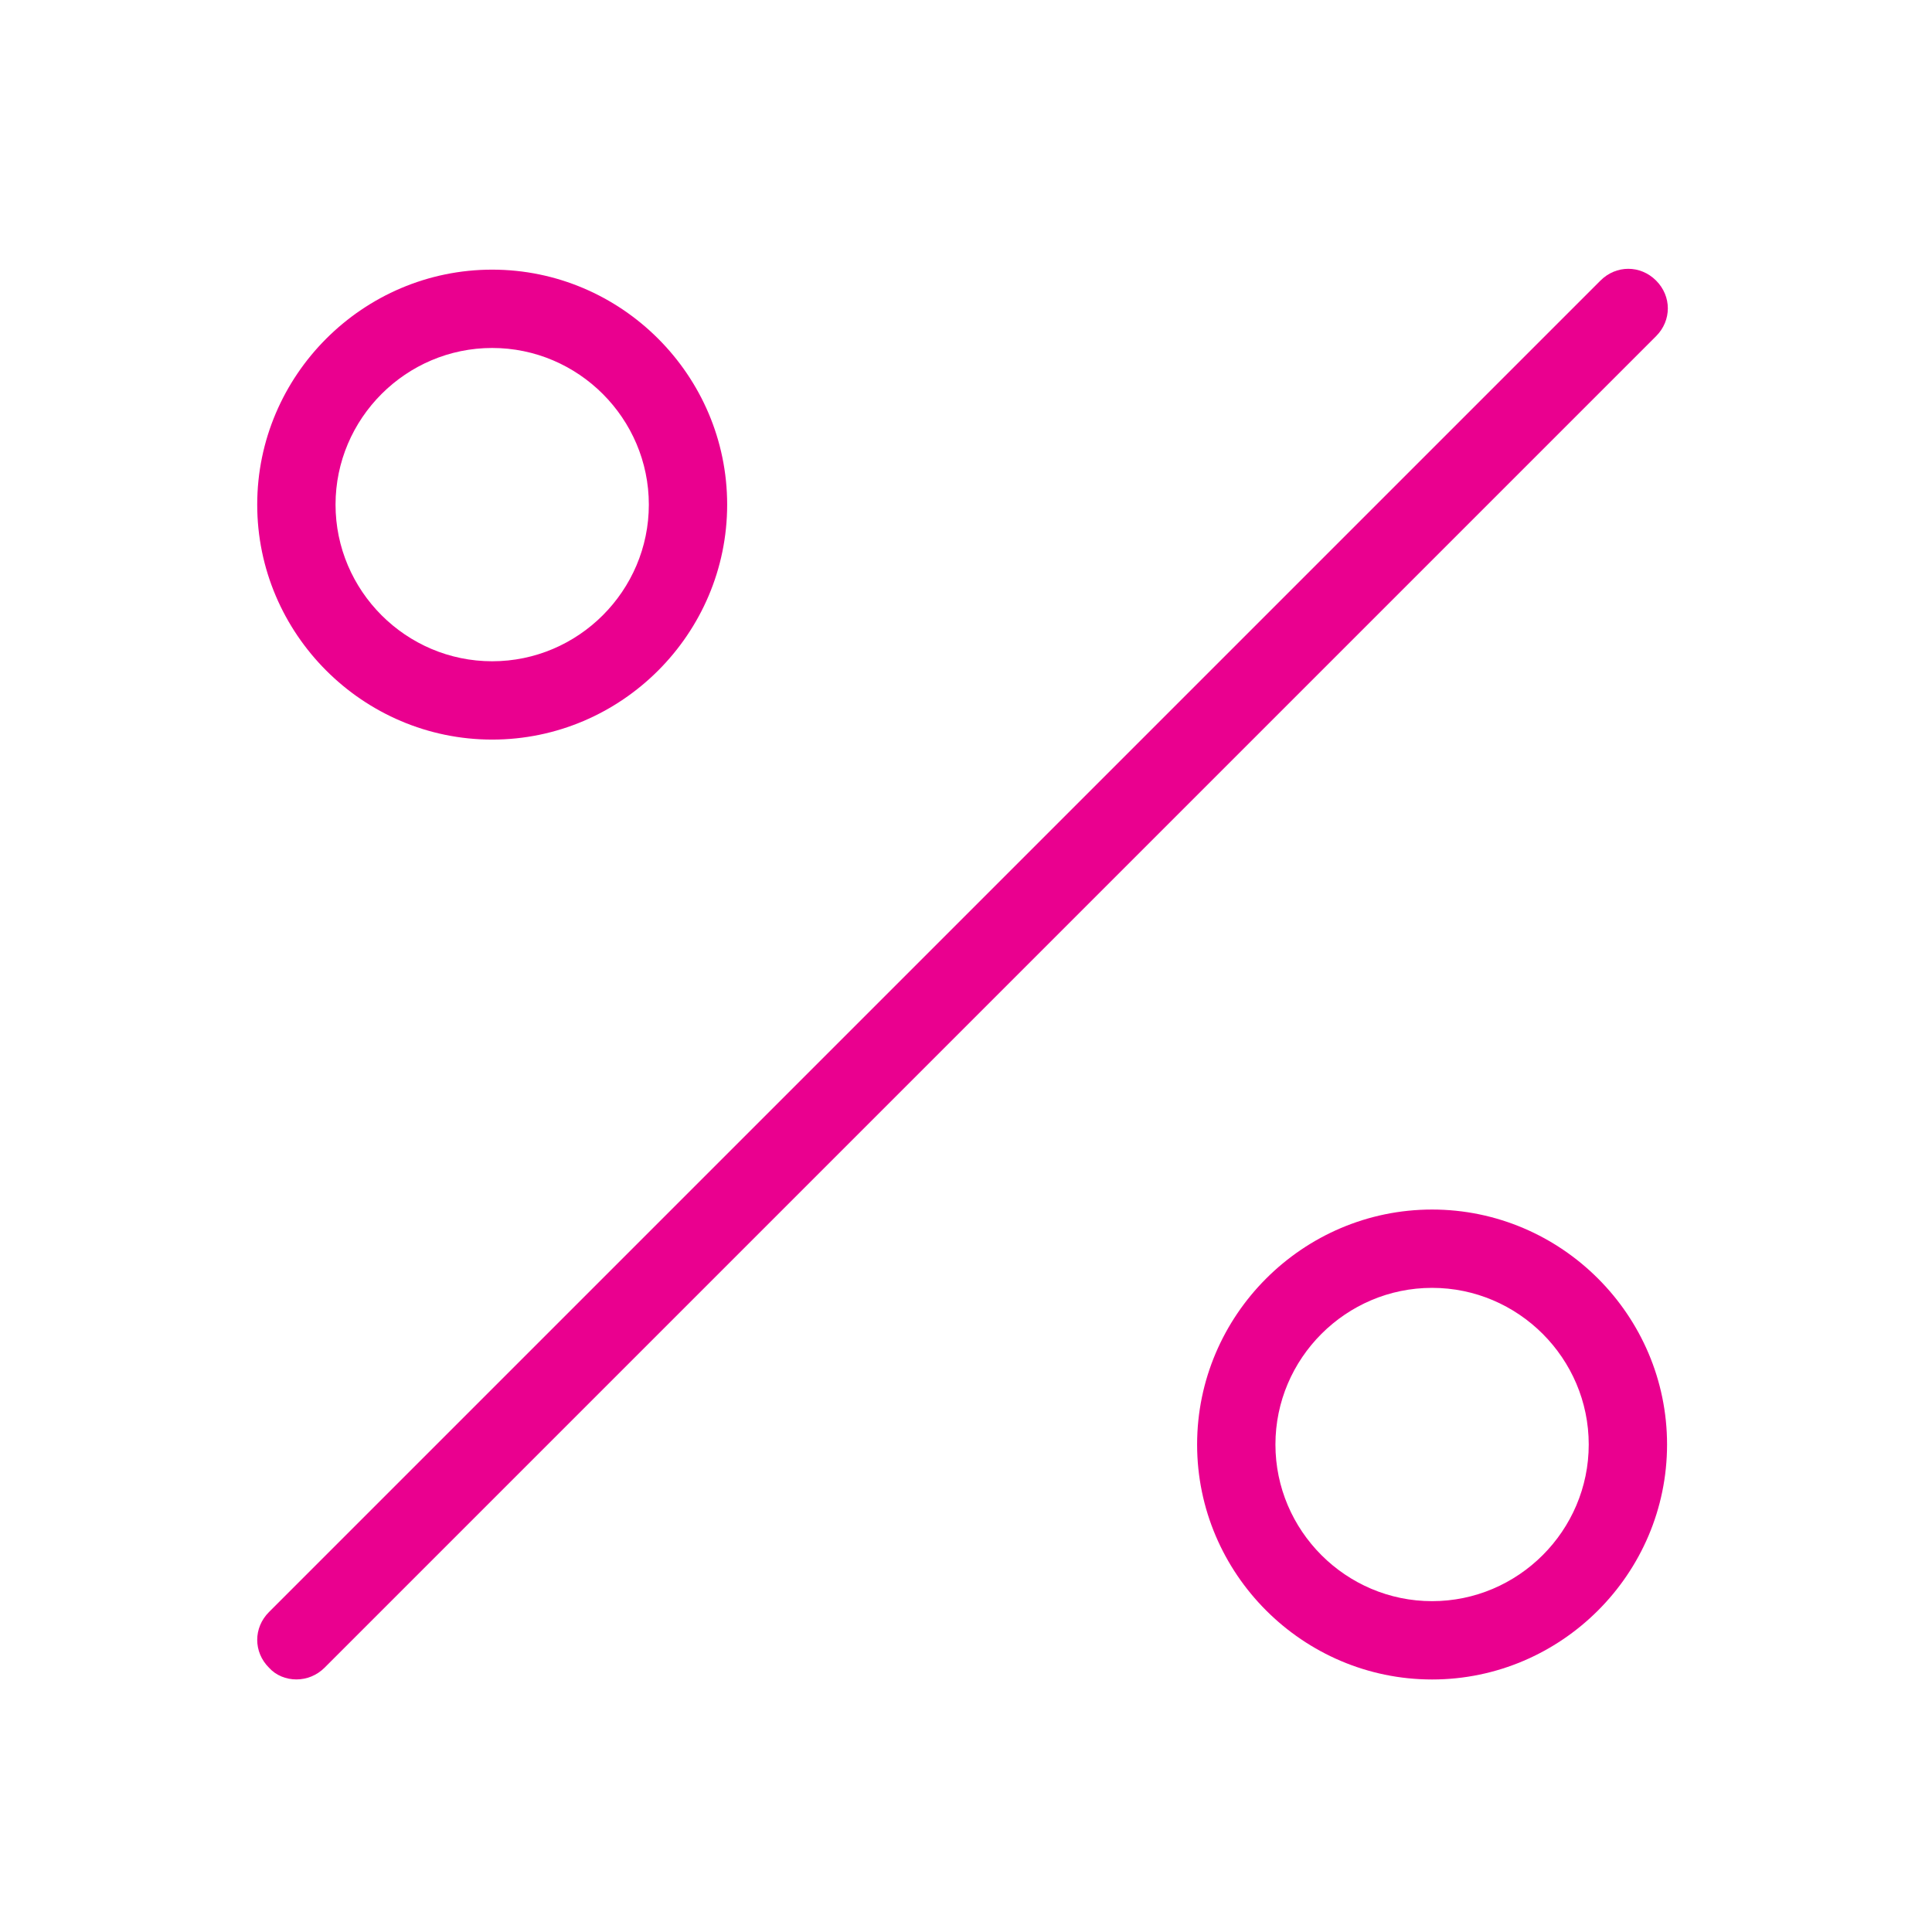
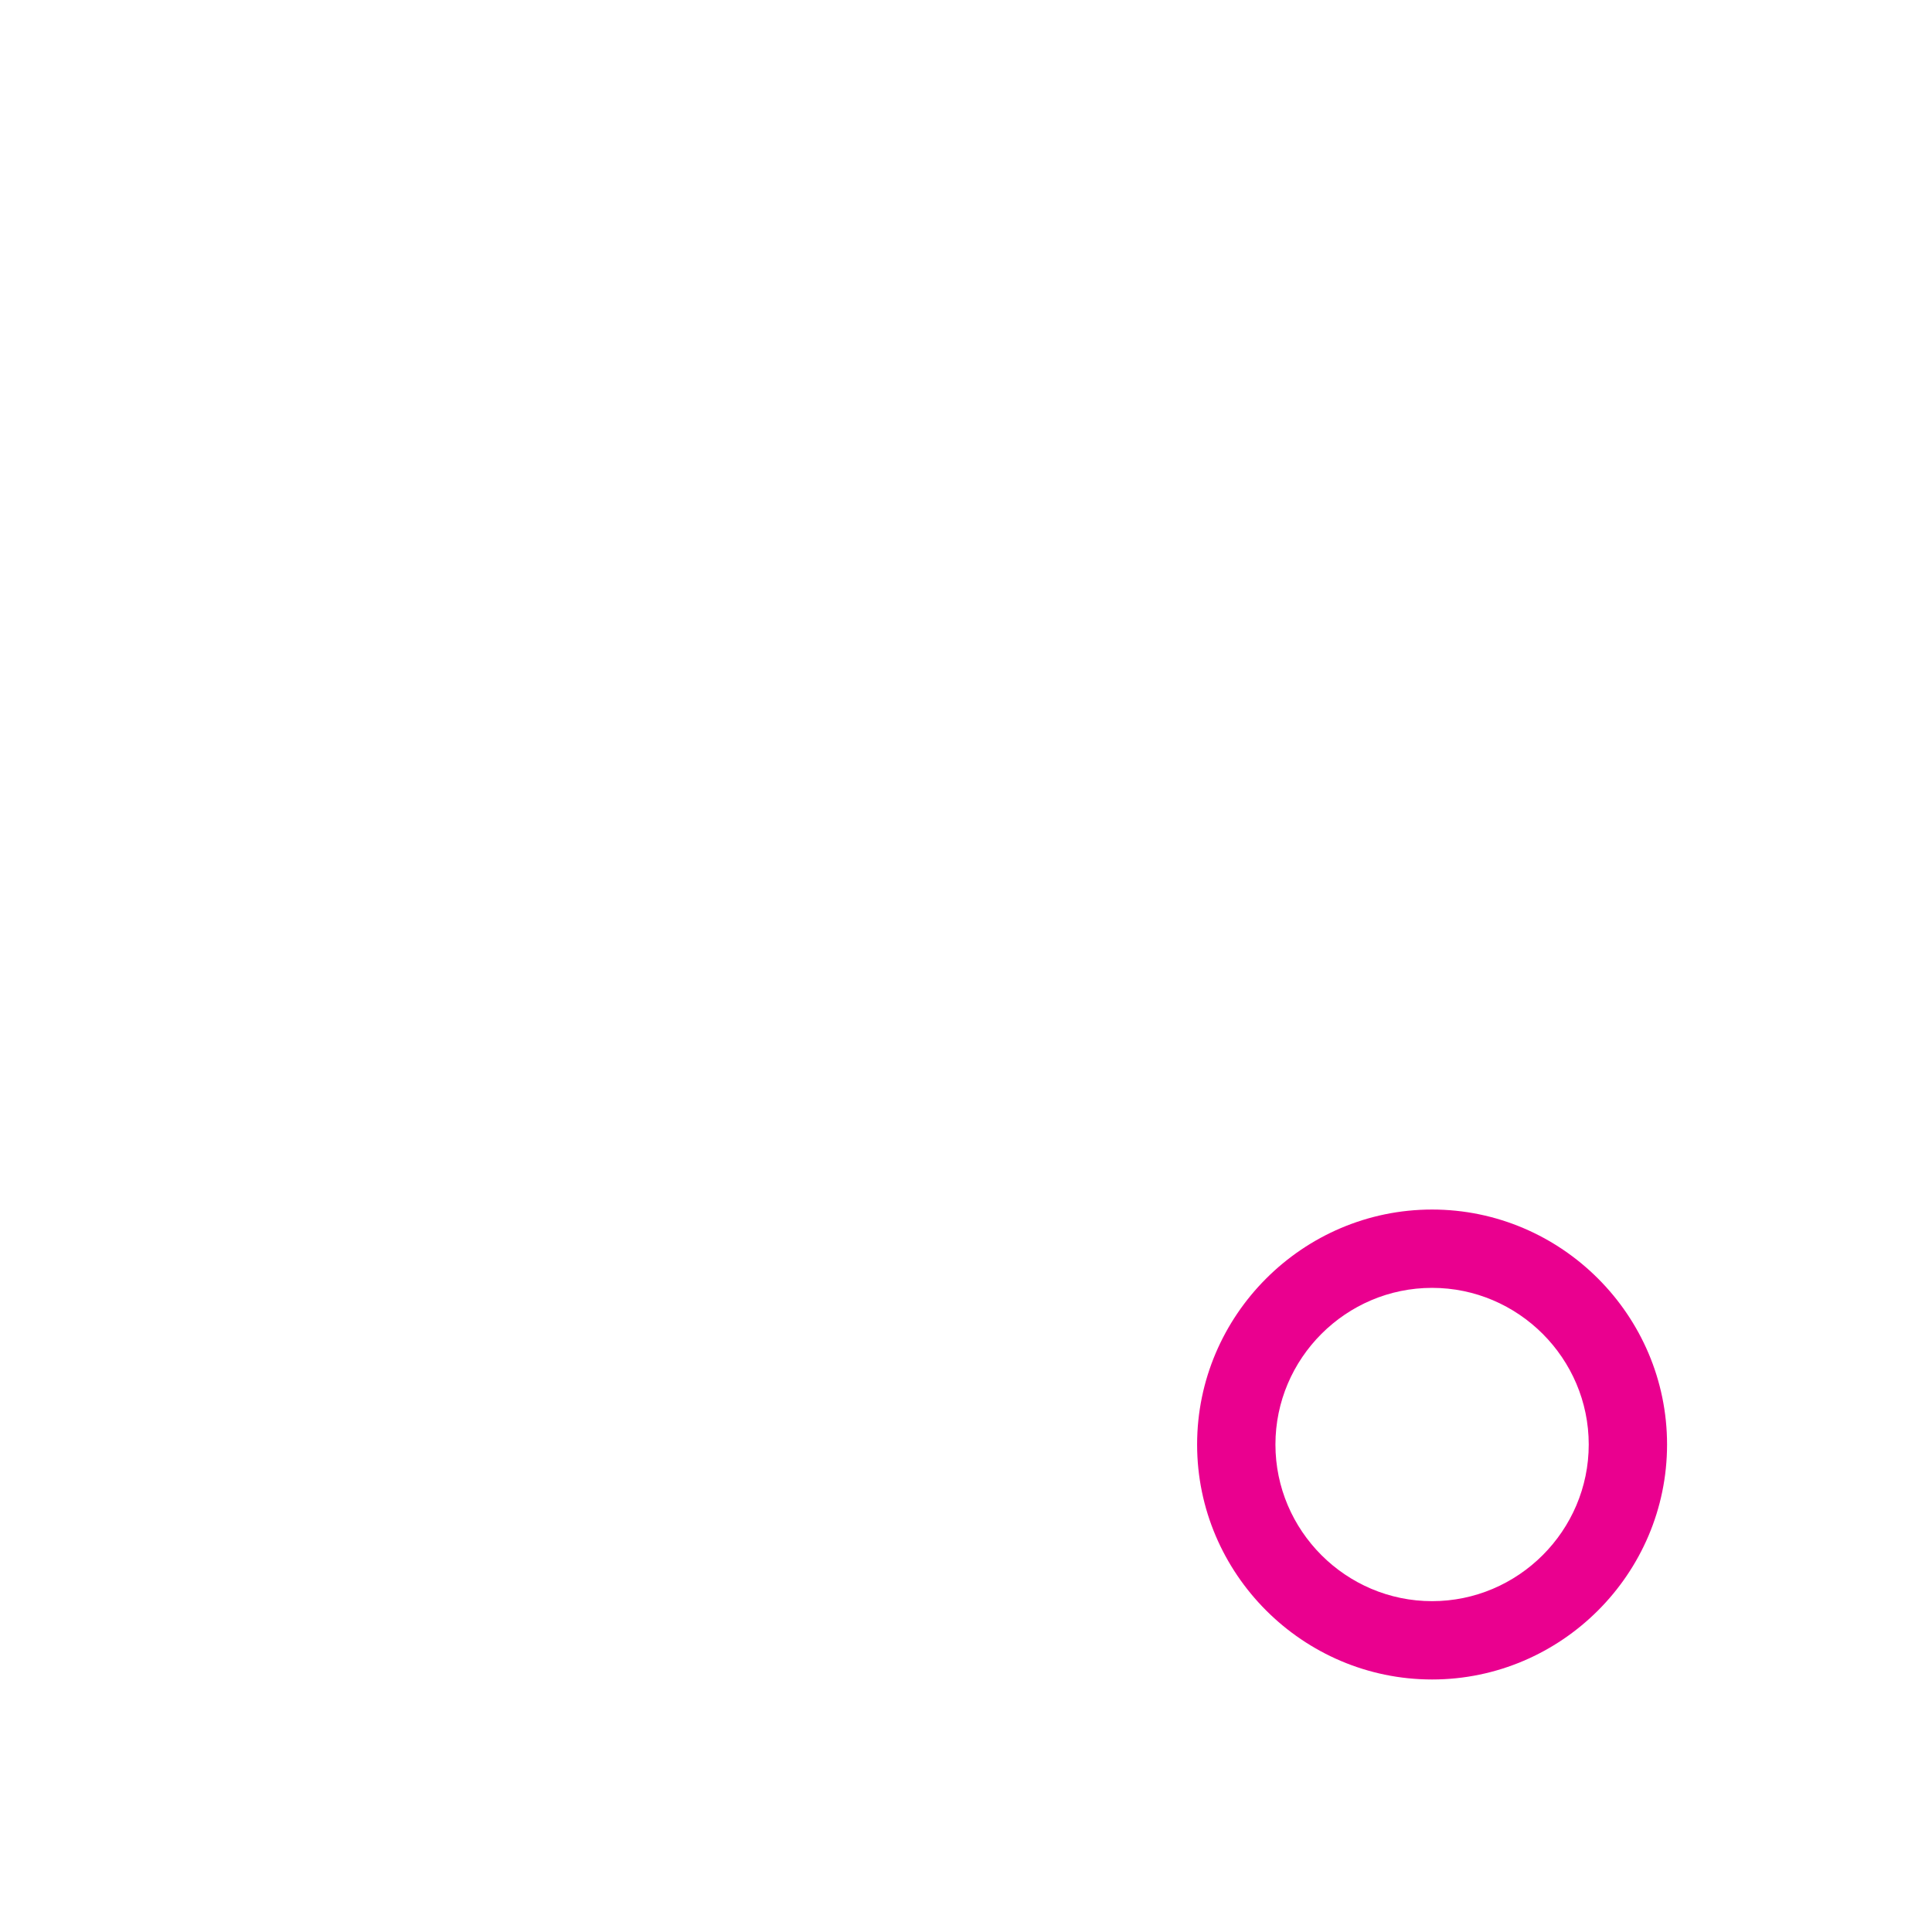
<svg xmlns="http://www.w3.org/2000/svg" width="37" height="37" viewBox="0 0 37 37" fill="none">
-   <path d="M5.676 32.163C5.481 32.163 5.286 32.088 5.151 31.938C4.851 31.638 4.851 31.173 5.151 30.873L30.651 5.373C30.951 5.073 31.416 5.073 31.716 5.373C32.016 5.673 32.016 6.138 31.716 6.438L6.216 31.938C6.066 32.088 5.871 32.163 5.676 32.163Z" fill="#EA008F" />
-   <path d="M9.426 14.164C6.951 14.164 4.926 12.139 4.926 9.664C4.926 7.189 6.951 5.164 9.426 5.164C11.901 5.164 13.926 7.189 13.926 9.664C13.926 12.139 11.901 14.164 9.426 14.164ZM9.426 6.664C7.776 6.664 6.426 8.014 6.426 9.664C6.426 11.314 7.776 12.664 9.426 12.664C11.076 12.664 12.426 11.314 12.426 9.664C12.426 8.014 11.076 6.664 9.426 6.664Z" fill="#EA008F" />
  <path d="M27.426 32.164C24.951 32.164 22.926 30.139 22.926 27.664C22.926 25.189 24.951 23.164 27.426 23.164C29.901 23.164 31.926 25.189 31.926 27.664C31.926 30.139 29.901 32.164 27.426 32.164ZM27.426 24.664C25.776 24.664 24.426 26.014 24.426 27.664C24.426 29.314 25.776 30.664 27.426 30.664C29.076 30.664 30.426 29.314 30.426 27.664C30.426 26.014 29.076 24.664 27.426 24.664Z" fill="#EA008F" />
</svg>